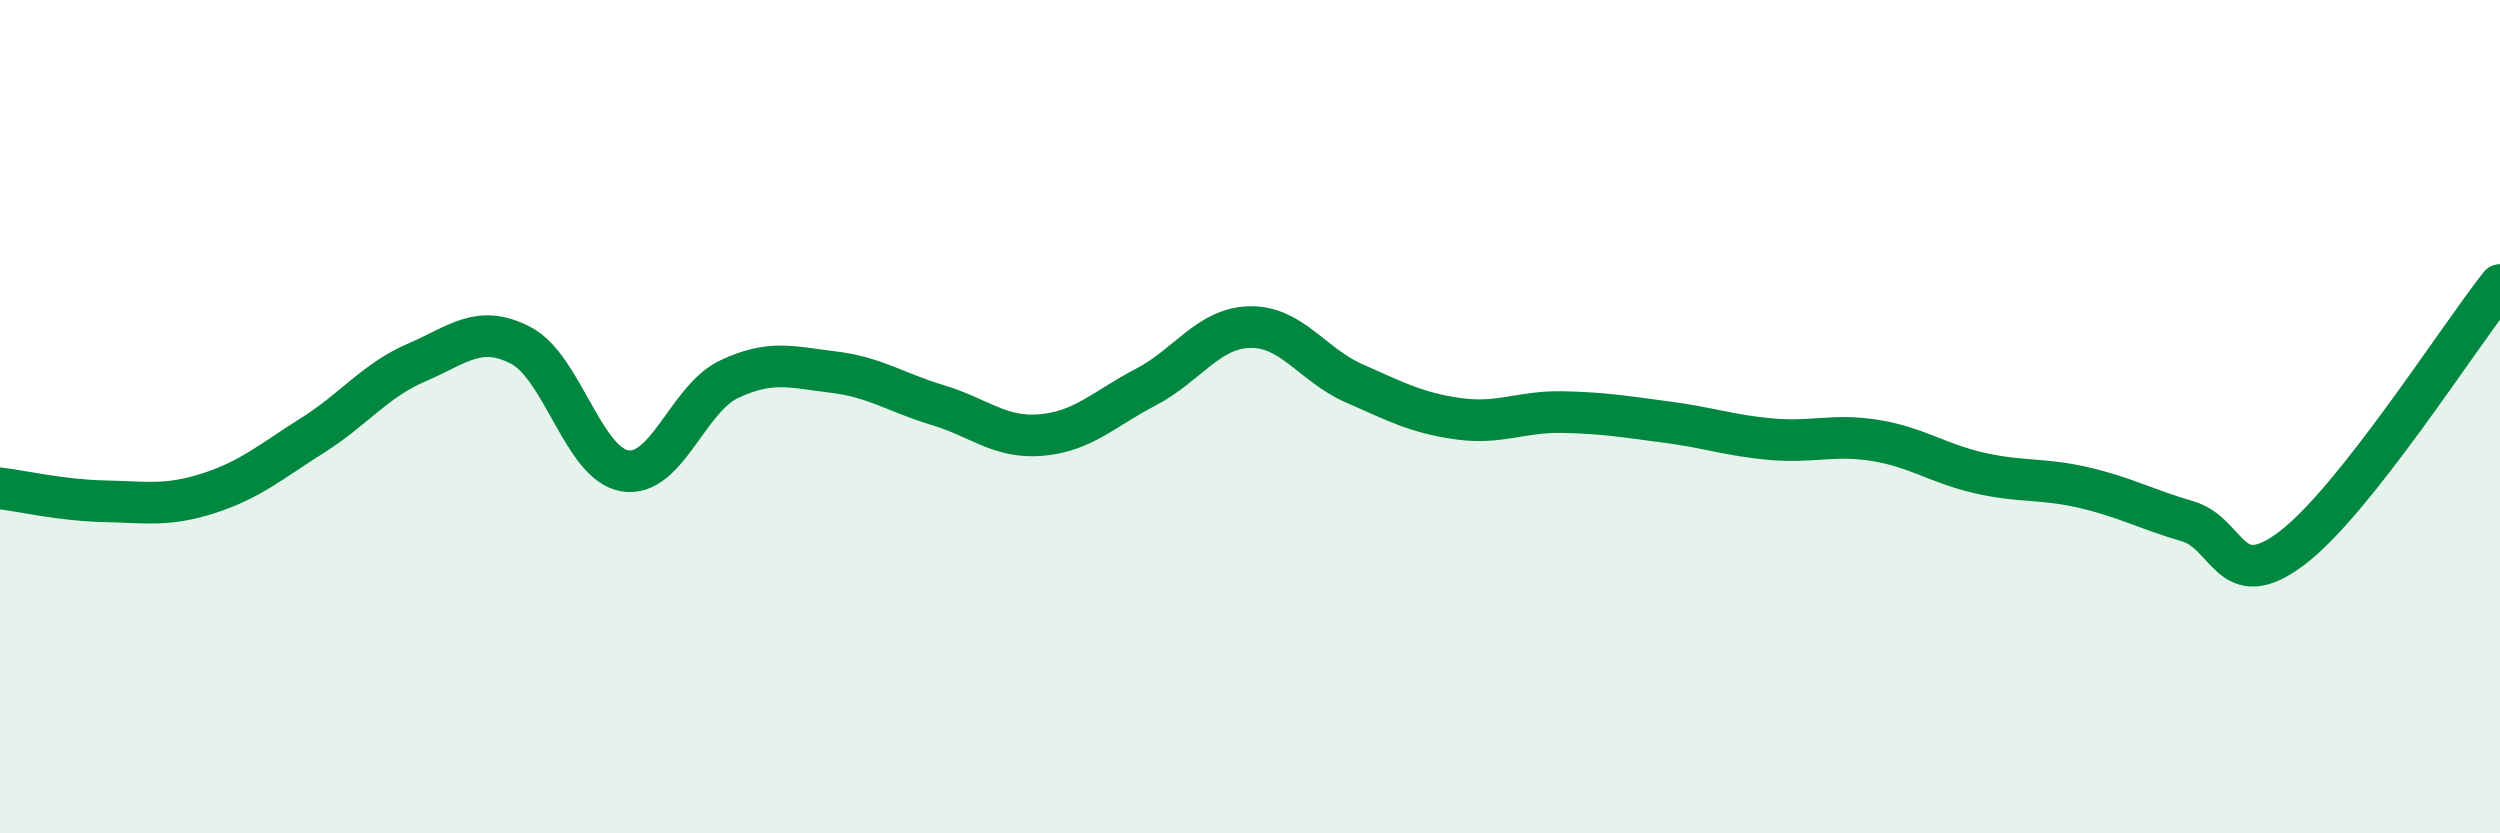
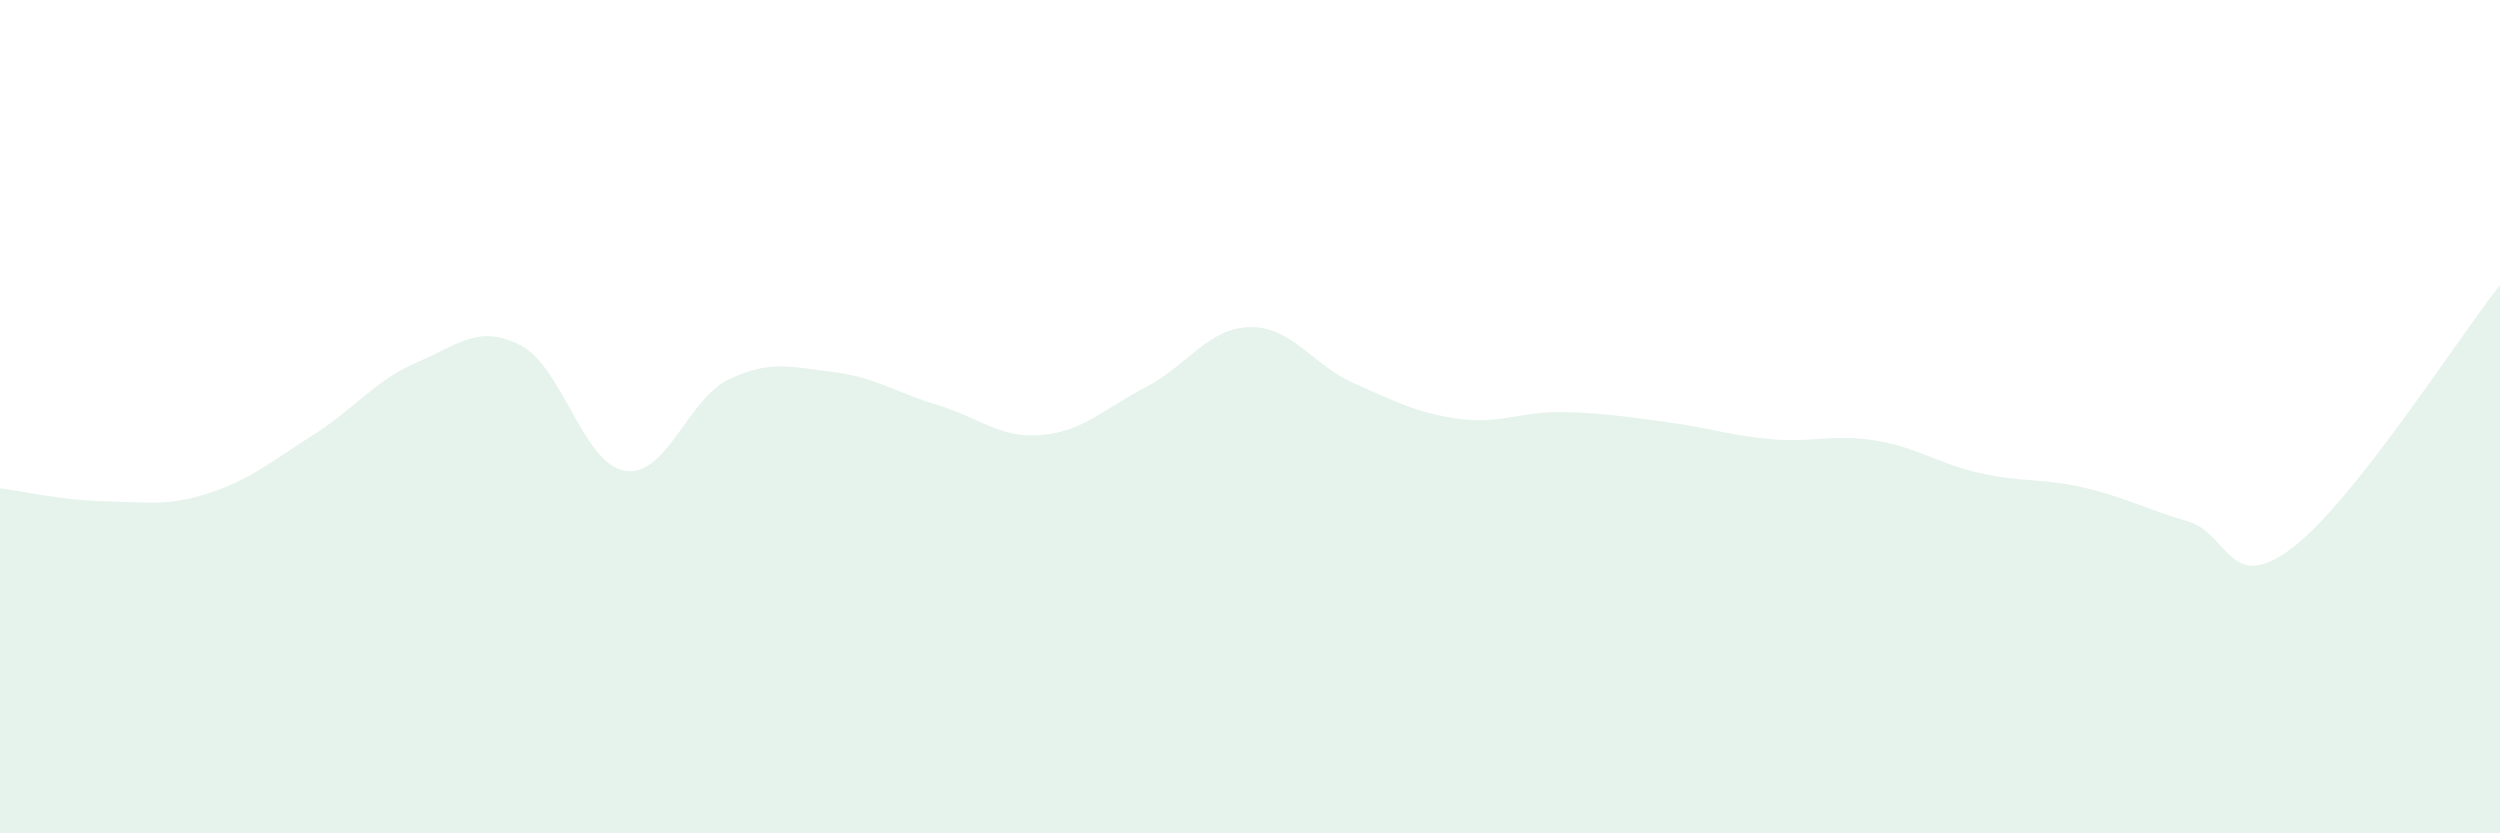
<svg xmlns="http://www.w3.org/2000/svg" width="60" height="20" viewBox="0 0 60 20">
  <path d="M 0,11.72 C 0.5,11.78 1.5,12.01 2.5,12.03 C 3.5,12.05 4,12.16 5,11.84 C 6,11.52 6.5,11.08 7.5,10.45 C 8.5,9.82 9,9.13 10,8.7 C 11,8.27 11.5,7.77 12.5,8.29 C 13.5,8.81 14,11.14 15,11.3 C 16,11.46 16.5,9.57 17.5,9.1 C 18.5,8.63 19,8.81 20,8.93 C 21,9.05 21.5,9.42 22.5,9.72 C 23.5,10.02 24,10.53 25,10.44 C 26,10.35 26.5,9.81 27.5,9.29 C 28.5,8.77 29,7.87 30,7.85 C 31,7.83 31.5,8.76 32.5,9.2 C 33.5,9.64 34,9.91 35,10.05 C 36,10.19 36.5,9.87 37.5,9.89 C 38.5,9.91 39,10 40,10.13 C 41,10.26 41.5,10.45 42.5,10.54 C 43.5,10.63 44,10.41 45,10.57 C 46,10.73 46.5,11.12 47.5,11.35 C 48.5,11.58 49,11.47 50,11.7 C 51,11.93 51.5,12.22 52.5,12.51 C 53.5,12.8 53.5,14.29 55,13.16 C 56.5,12.03 59,8.1 60,6.84L60 20L0 20Z" fill="#008740" opacity="0.1" stroke-linecap="round" stroke-linejoin="round" />
-   <path d="M 0,11.72 C 0.5,11.78 1.5,12.01 2.5,12.03 C 3.5,12.05 4,12.16 5,11.84 C 6,11.52 6.5,11.08 7.5,10.45 C 8.5,9.82 9,9.13 10,8.7 C 11,8.27 11.5,7.77 12.5,8.29 C 13.5,8.81 14,11.14 15,11.3 C 16,11.46 16.5,9.57 17.5,9.1 C 18.5,8.63 19,8.81 20,8.93 C 21,9.05 21.5,9.42 22.5,9.72 C 23.5,10.02 24,10.53 25,10.44 C 26,10.35 26.5,9.81 27.5,9.29 C 28.5,8.77 29,7.87 30,7.85 C 31,7.83 31.5,8.76 32.5,9.2 C 33.5,9.64 34,9.91 35,10.05 C 36,10.19 36.5,9.87 37.5,9.89 C 38.5,9.91 39,10 40,10.13 C 41,10.26 41.5,10.45 42.5,10.54 C 43.5,10.63 44,10.41 45,10.57 C 46,10.73 46.5,11.12 47.5,11.35 C 48.5,11.58 49,11.47 50,11.7 C 51,11.93 51.5,12.22 52.5,12.51 C 53.5,12.8 53.5,14.29 55,13.16 C 56.5,12.03 59,8.1 60,6.84" stroke="#008740" stroke-width="1" fill="none" stroke-linecap="round" stroke-linejoin="round" />
</svg>